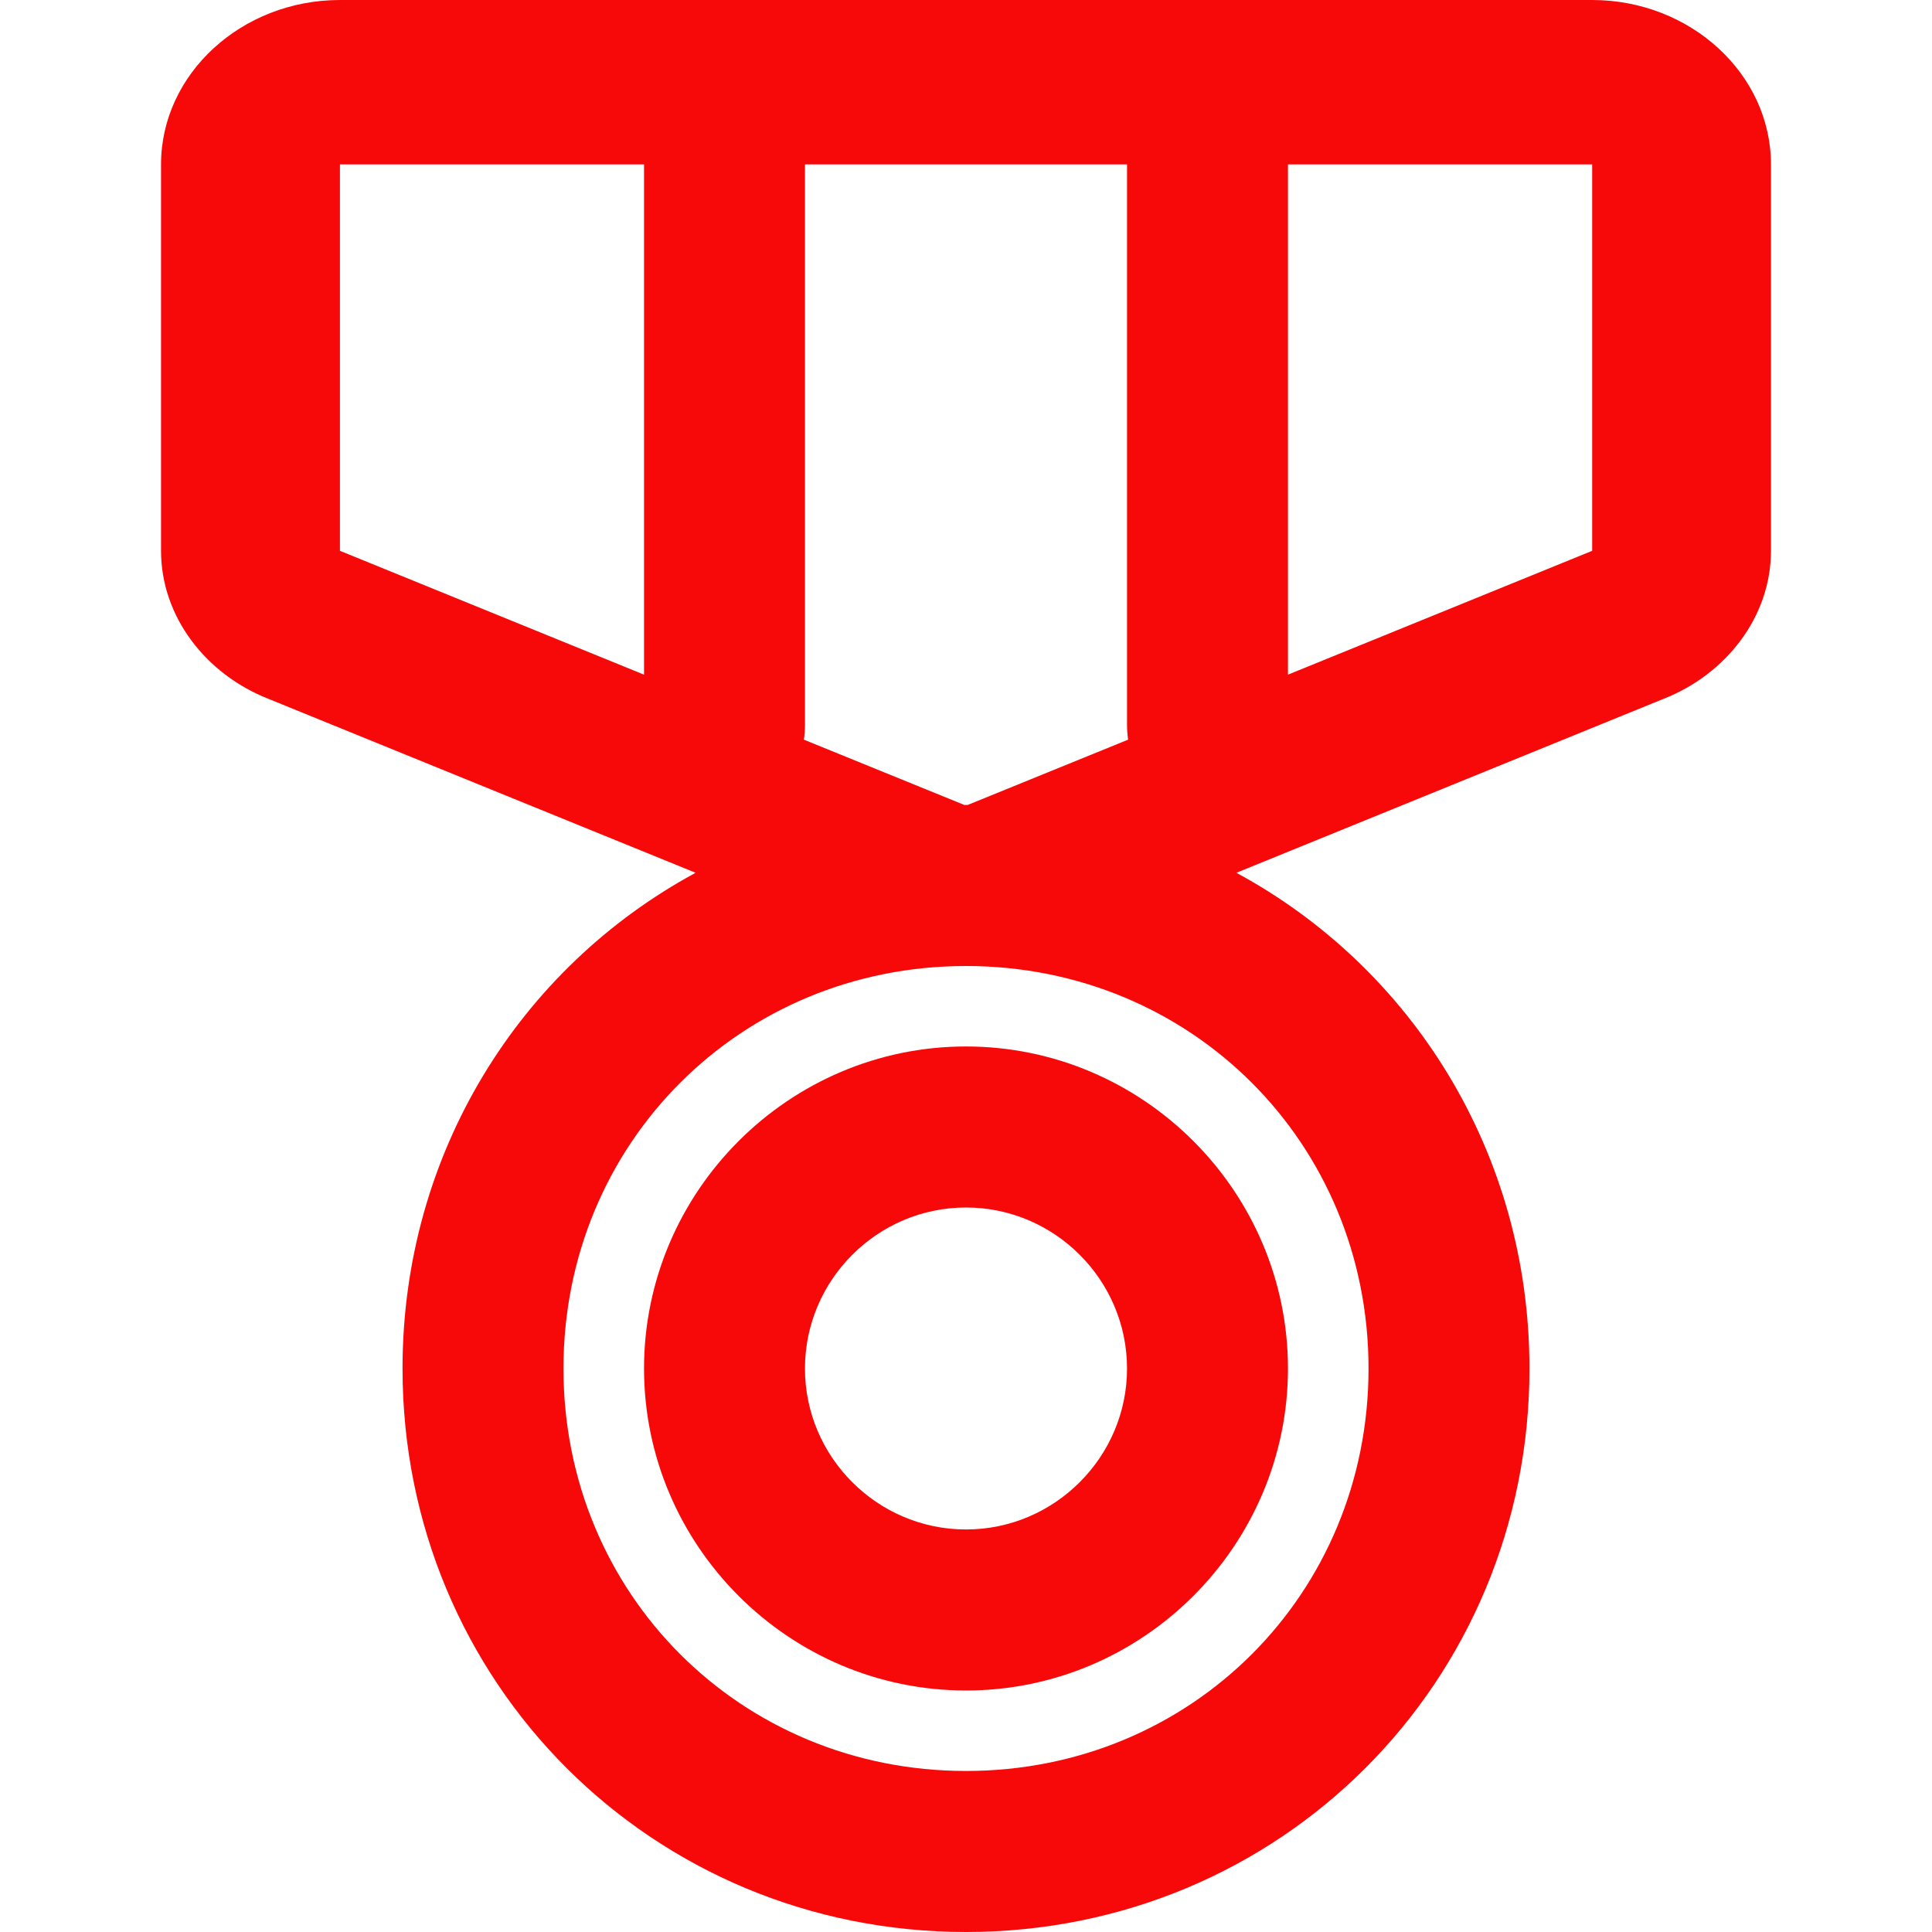
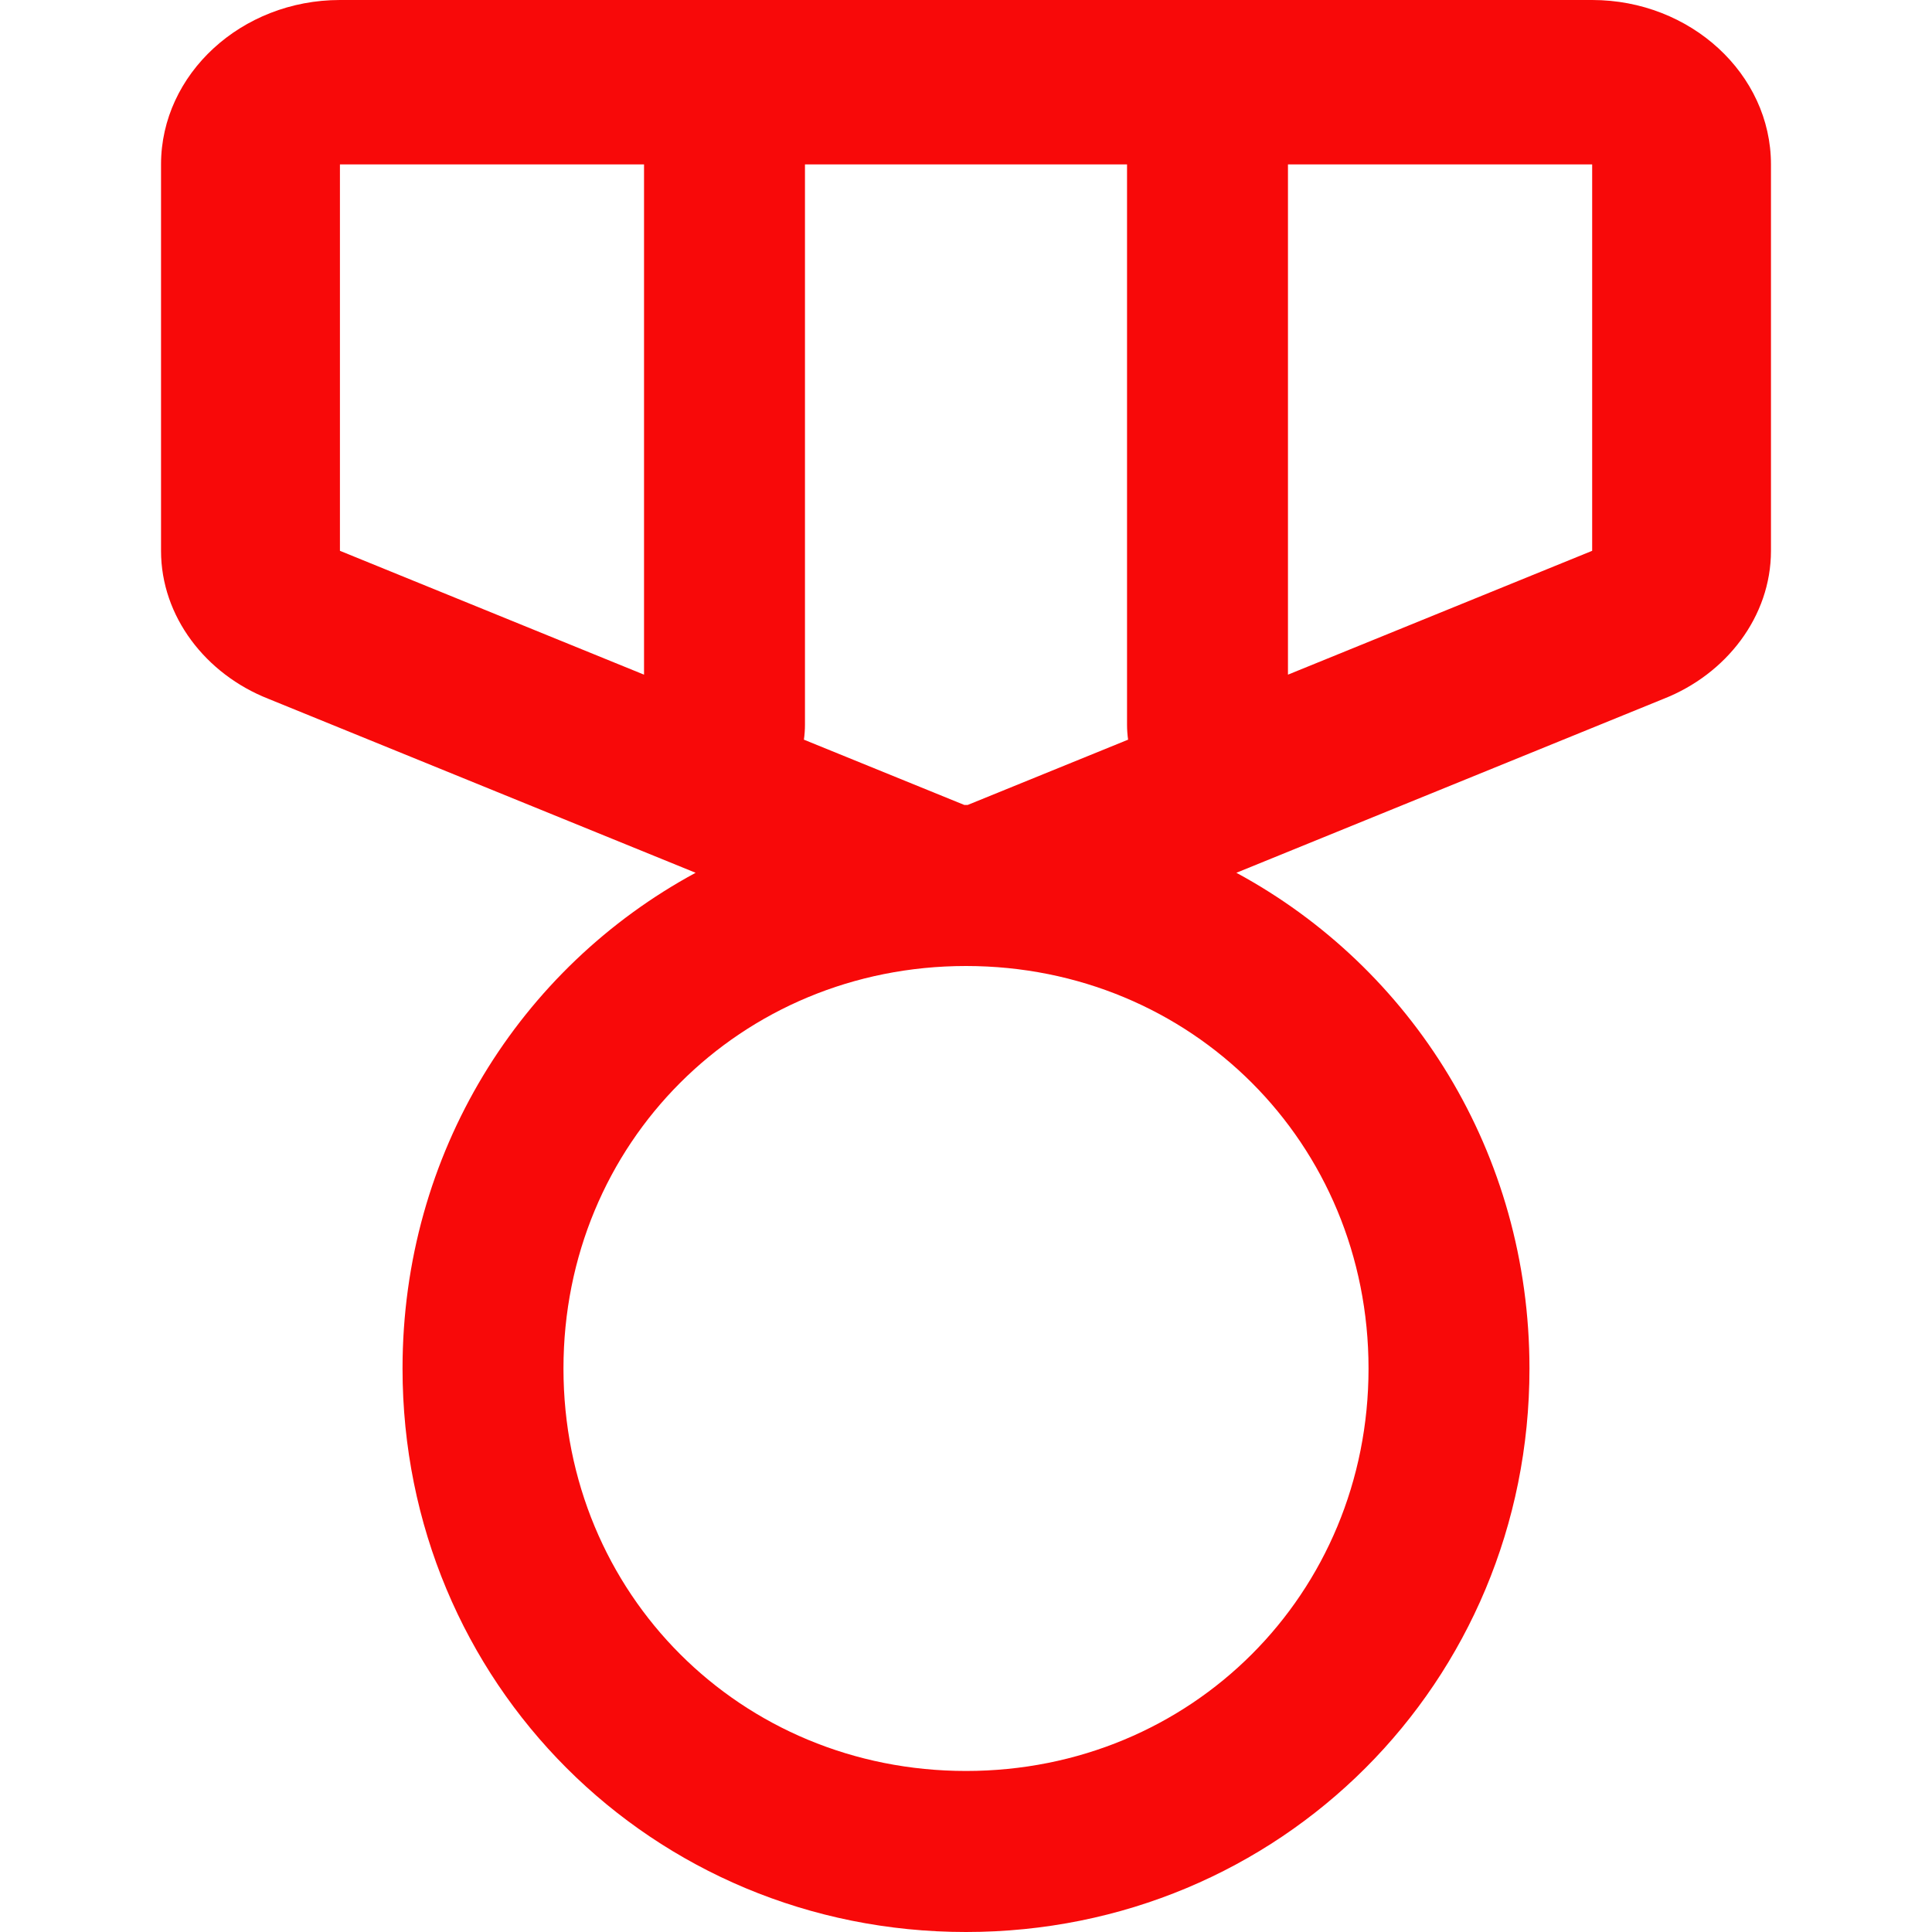
<svg xmlns="http://www.w3.org/2000/svg" width="20" height="20" viewBox="0 0 20 20" fill="none">
-   <path fill-rule="evenodd" clip-rule="evenodd" d="M6.667 14.167C6.667 12.333 8.167 10.833 10 10.833C11.833 10.833 13.333 12.333 13.333 14.167C13.333 16 11.833 17.5 10 17.5C8.167 17.5 6.667 16 6.667 14.167ZM8.333 14.167C8.333 15.083 9.083 15.833 10 15.833C10.917 15.833 11.667 15.083 11.667 14.167C11.667 13.25 10.917 12.5 10 12.5C9.083 12.5 8.333 13.25 8.333 14.167Z" fill="#F80909" />
  <path fill-rule="evenodd" clip-rule="evenodd" d="M3.519 0C2.5 0 1.667 0.766 1.667 1.702V5.702C1.667 6.383 2.13 6.979 2.778 7.234L7.201 9.035C5.385 10.017 4.167 11.935 4.167 14.167C4.167 17.417 6.75 20 10 20C13.25 20 15.833 17.417 15.833 14.167C15.833 11.935 14.615 10.017 12.799 9.035L17.222 7.234C17.87 6.979 18.333 6.383 18.333 5.702V1.702C18.333 0.766 17.5 0 16.482 0H3.519ZM6.667 1.702H3.519V5.702L6.667 6.984V1.702ZM8.322 7.657C8.329 7.607 8.333 7.554 8.333 7.5V1.702H11.667V7.5C11.667 7.554 11.671 7.607 11.678 7.657L10.017 8.333L10 8.333L9.983 8.333L8.322 7.657ZM13.333 6.984L16.482 5.702V1.702H13.333V6.984ZM5.833 14.167C5.833 11.834 7.666 10.001 9.999 10H10.001C12.334 10.001 14.167 11.834 14.167 14.167C14.167 16.5 12.333 18.333 10 18.333C7.667 18.333 5.833 16.5 5.833 14.167Z" fill="#F80909" />
</svg>